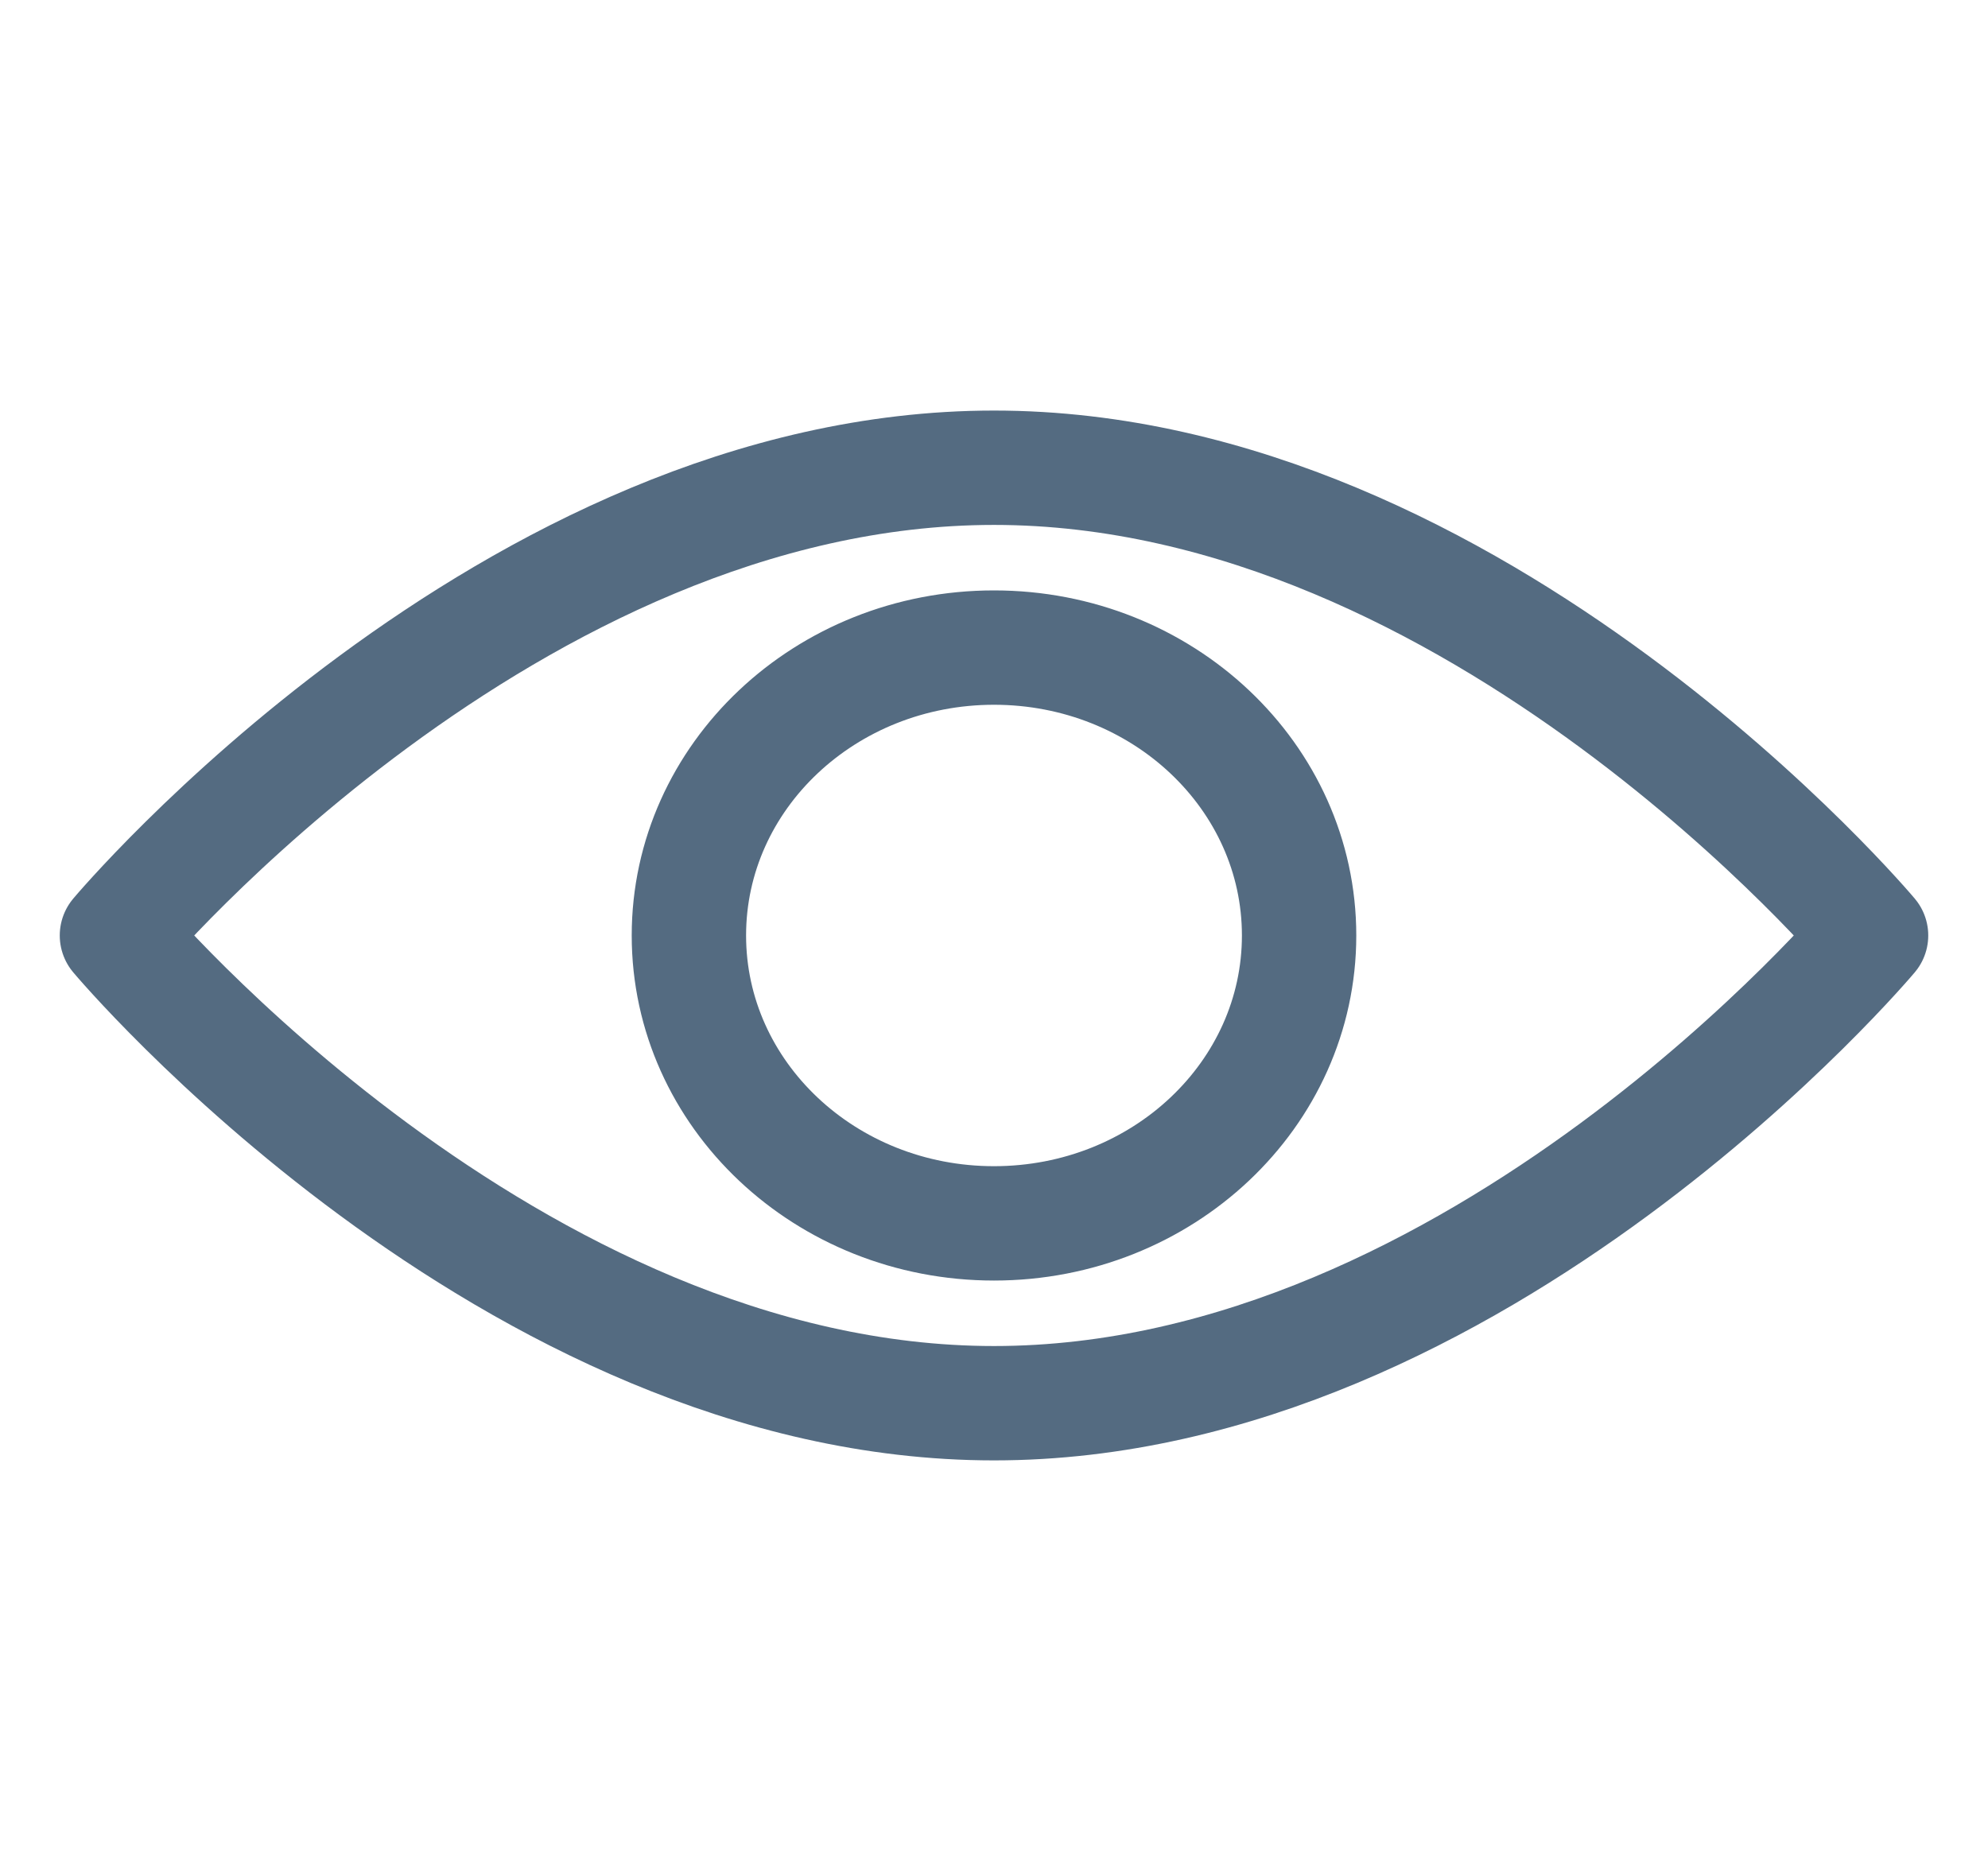
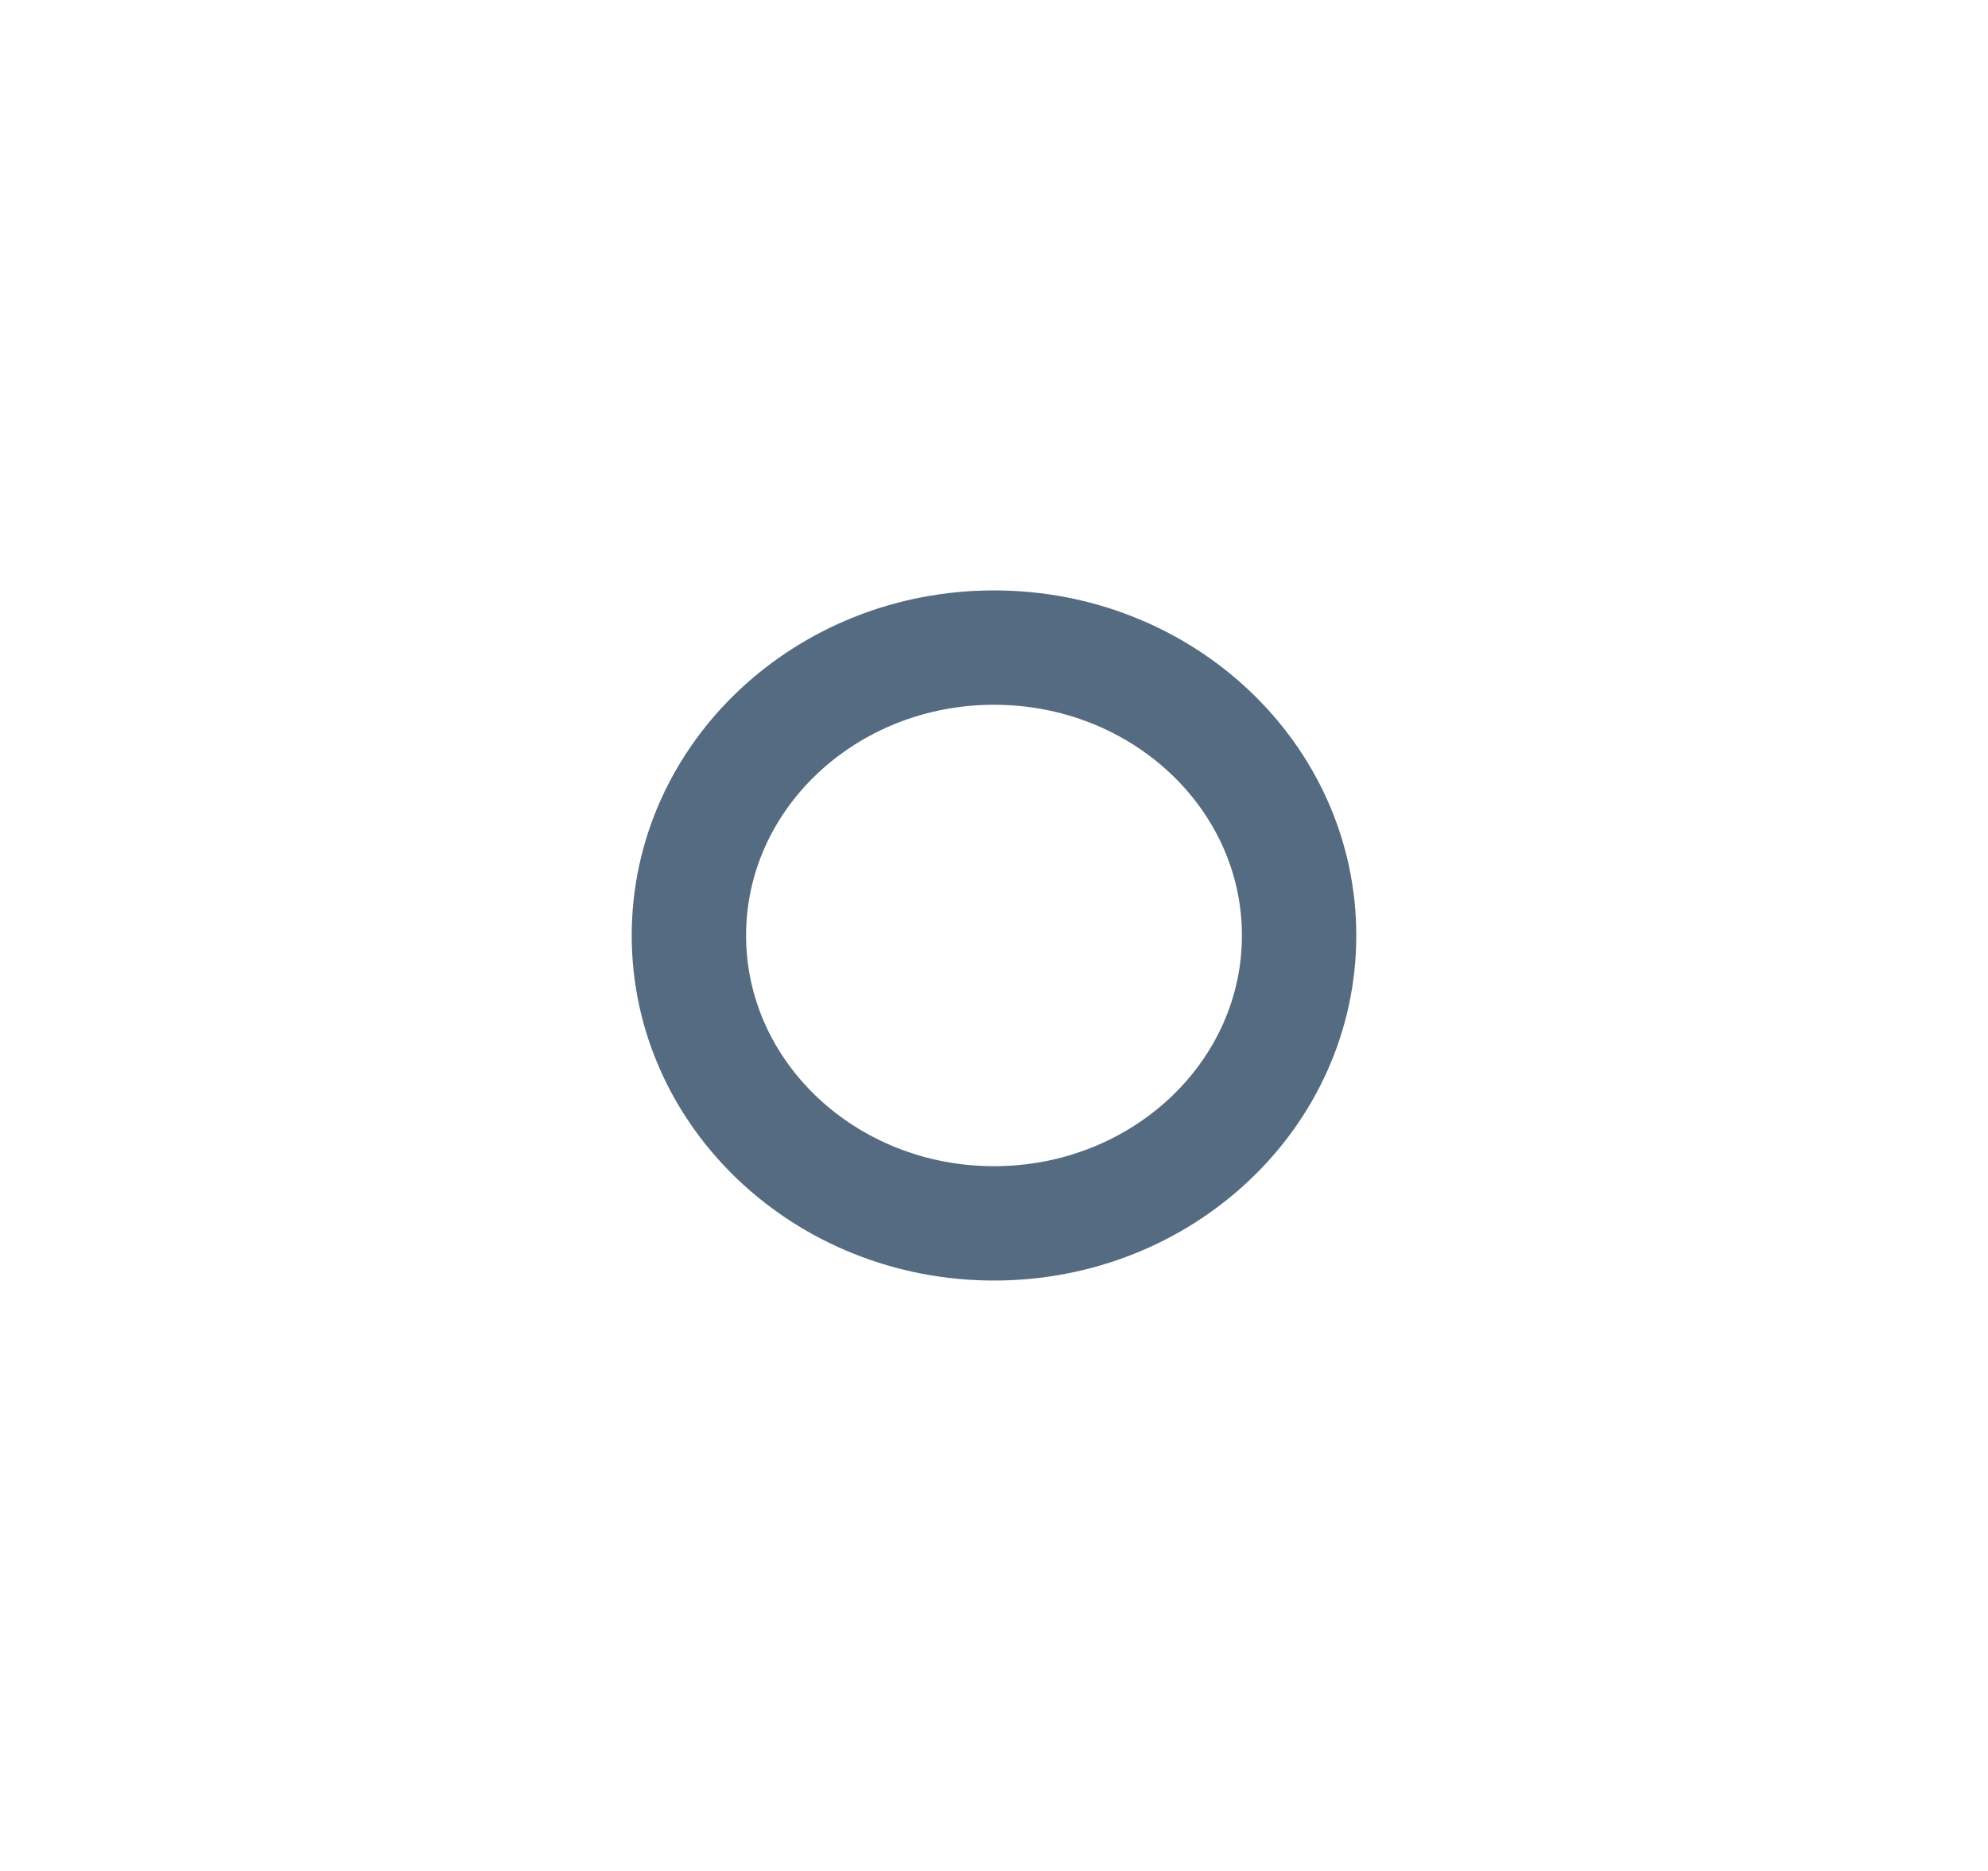
<svg xmlns="http://www.w3.org/2000/svg" height="16" viewBox="0 0 17 16" width="17">
-   <path d="m16 8s-3.357 4-7.5 4-7.5-4-7.5-4 3.357-4 7.5-4 7.5 4 7.5 4zm-7.5 2.462c1.441 0 2.609-1.102 2.609-2.462s-1.168-2.462-2.609-2.462-2.609 1.102-2.609 2.462 1.168 2.462 2.609 2.462z" fill="none" stroke="#546b81" stroke-linecap="round" stroke-linejoin="round" stroke-width=".978" />
+   <path d="m16 8zm-7.5 2.462c1.441 0 2.609-1.102 2.609-2.462s-1.168-2.462-2.609-2.462-2.609 1.102-2.609 2.462 1.168 2.462 2.609 2.462z" fill="none" stroke="#546b81" stroke-linecap="round" stroke-linejoin="round" stroke-width=".978" />
</svg>